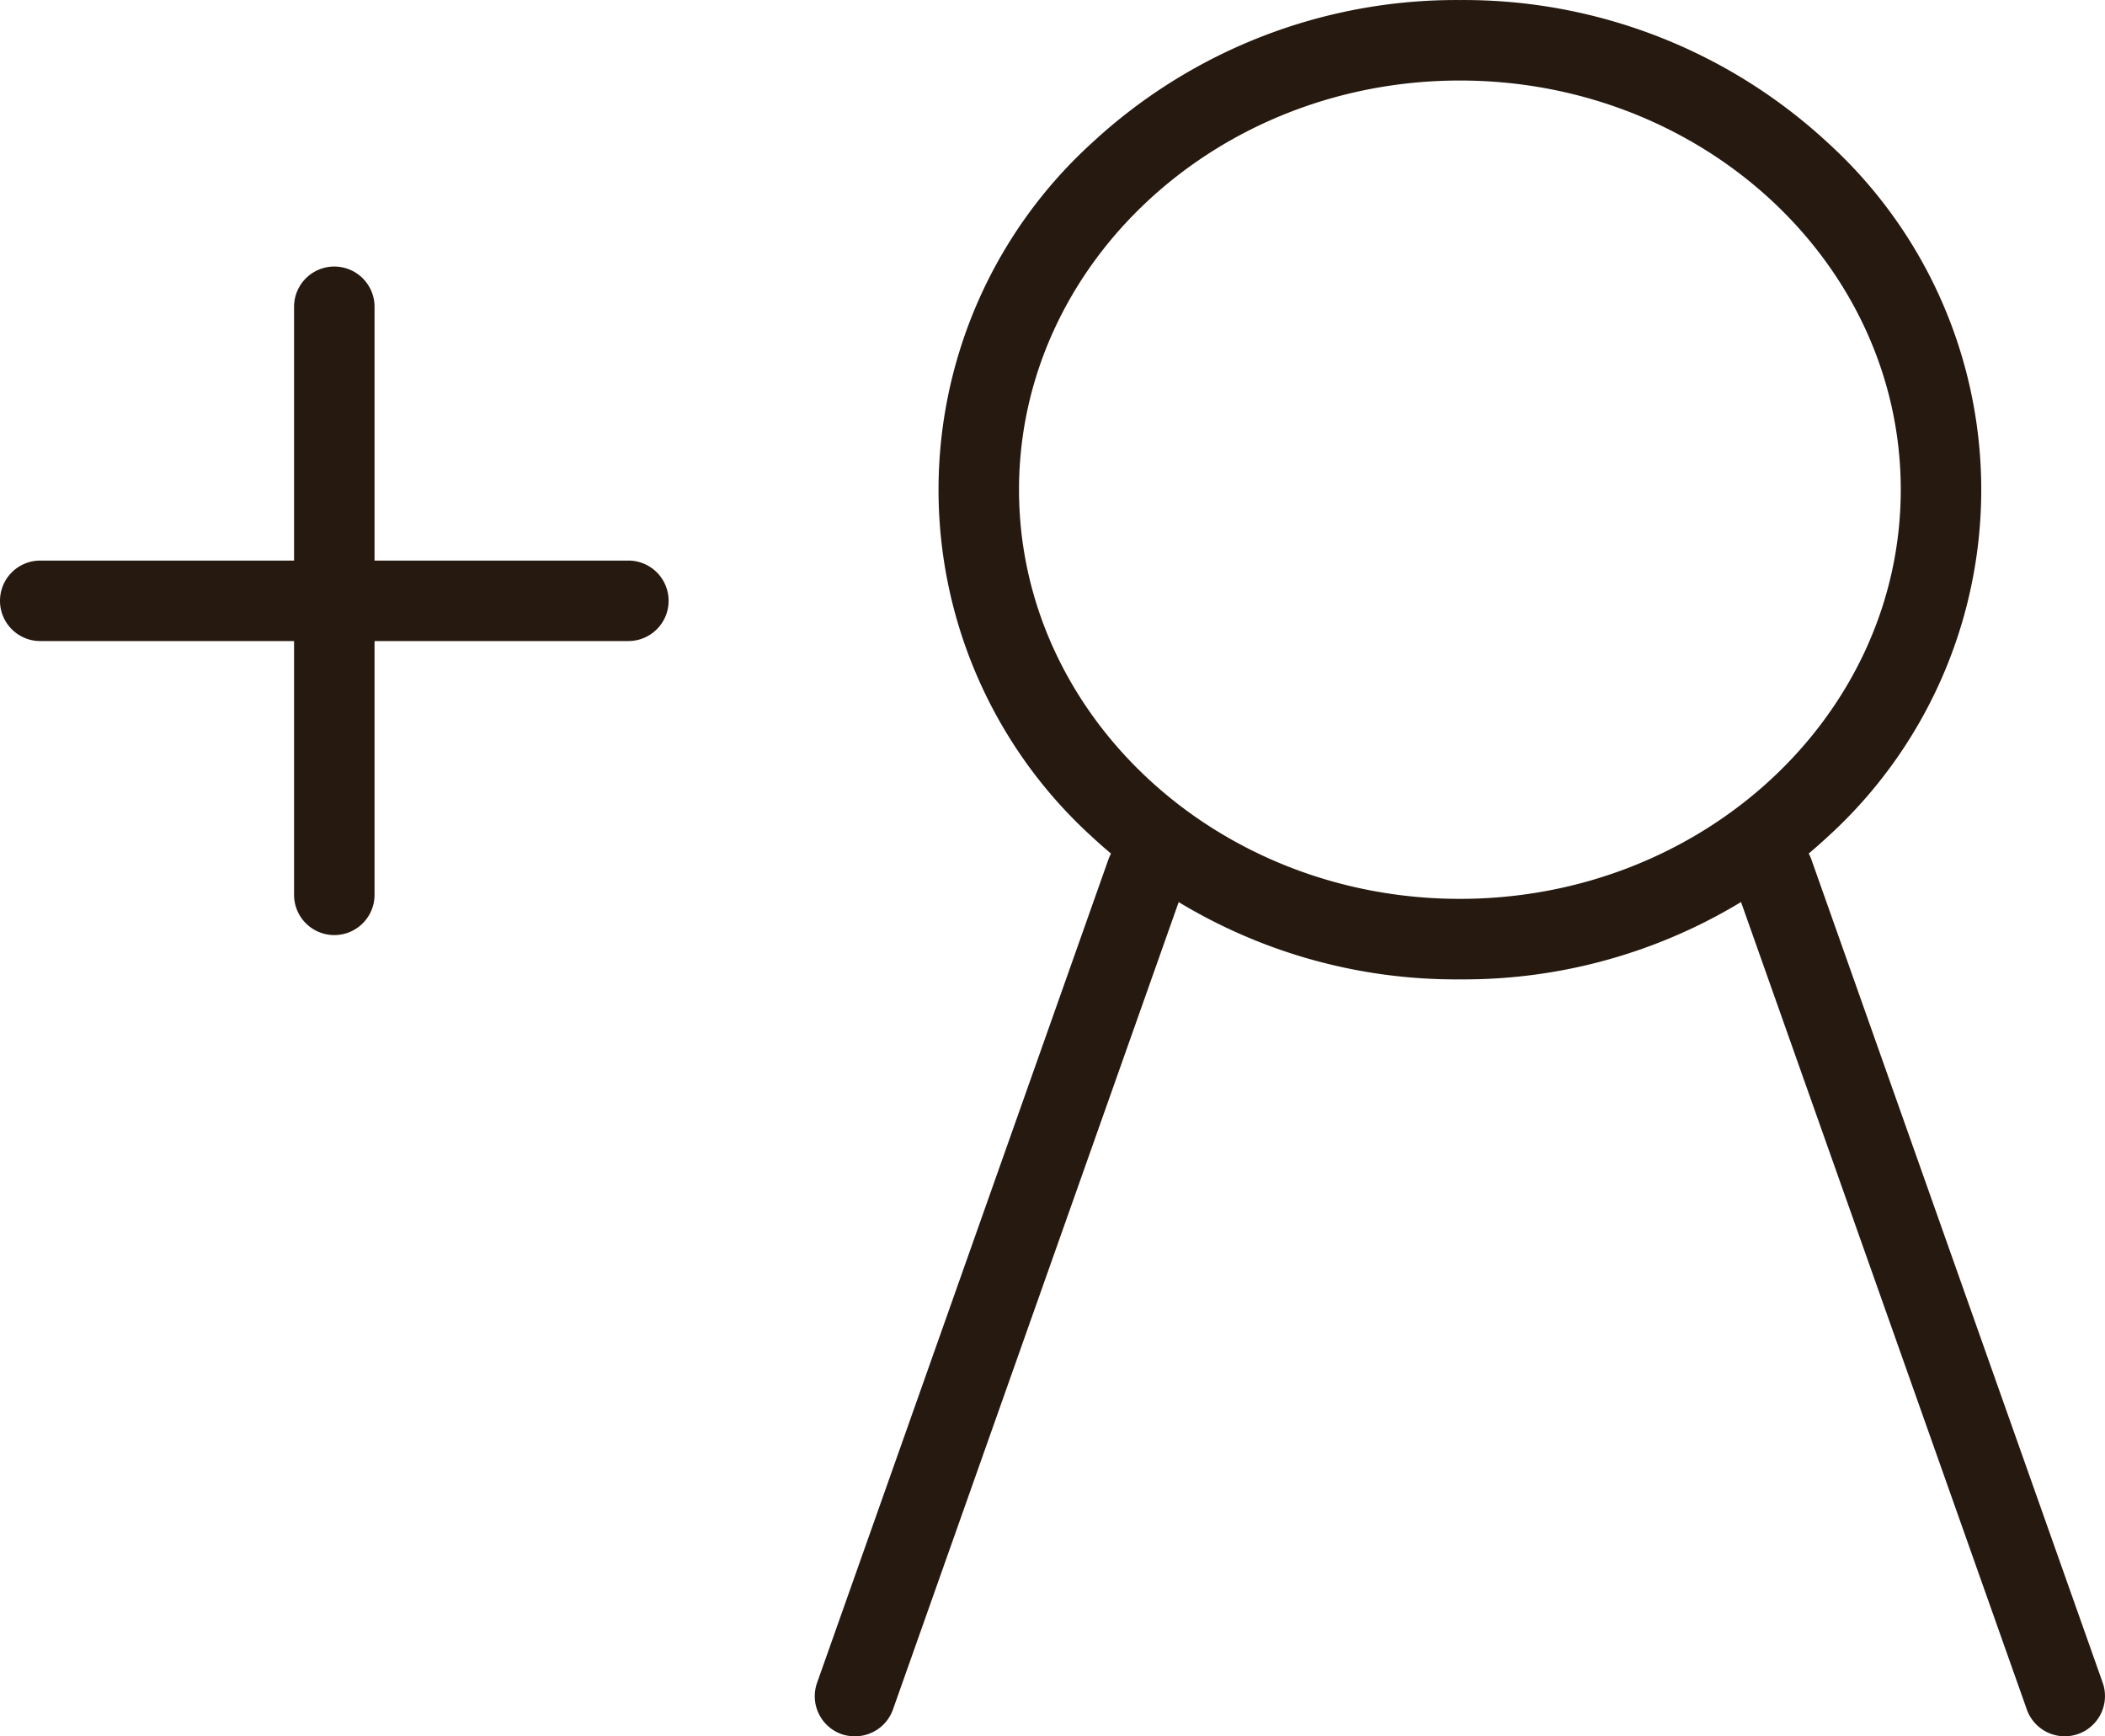
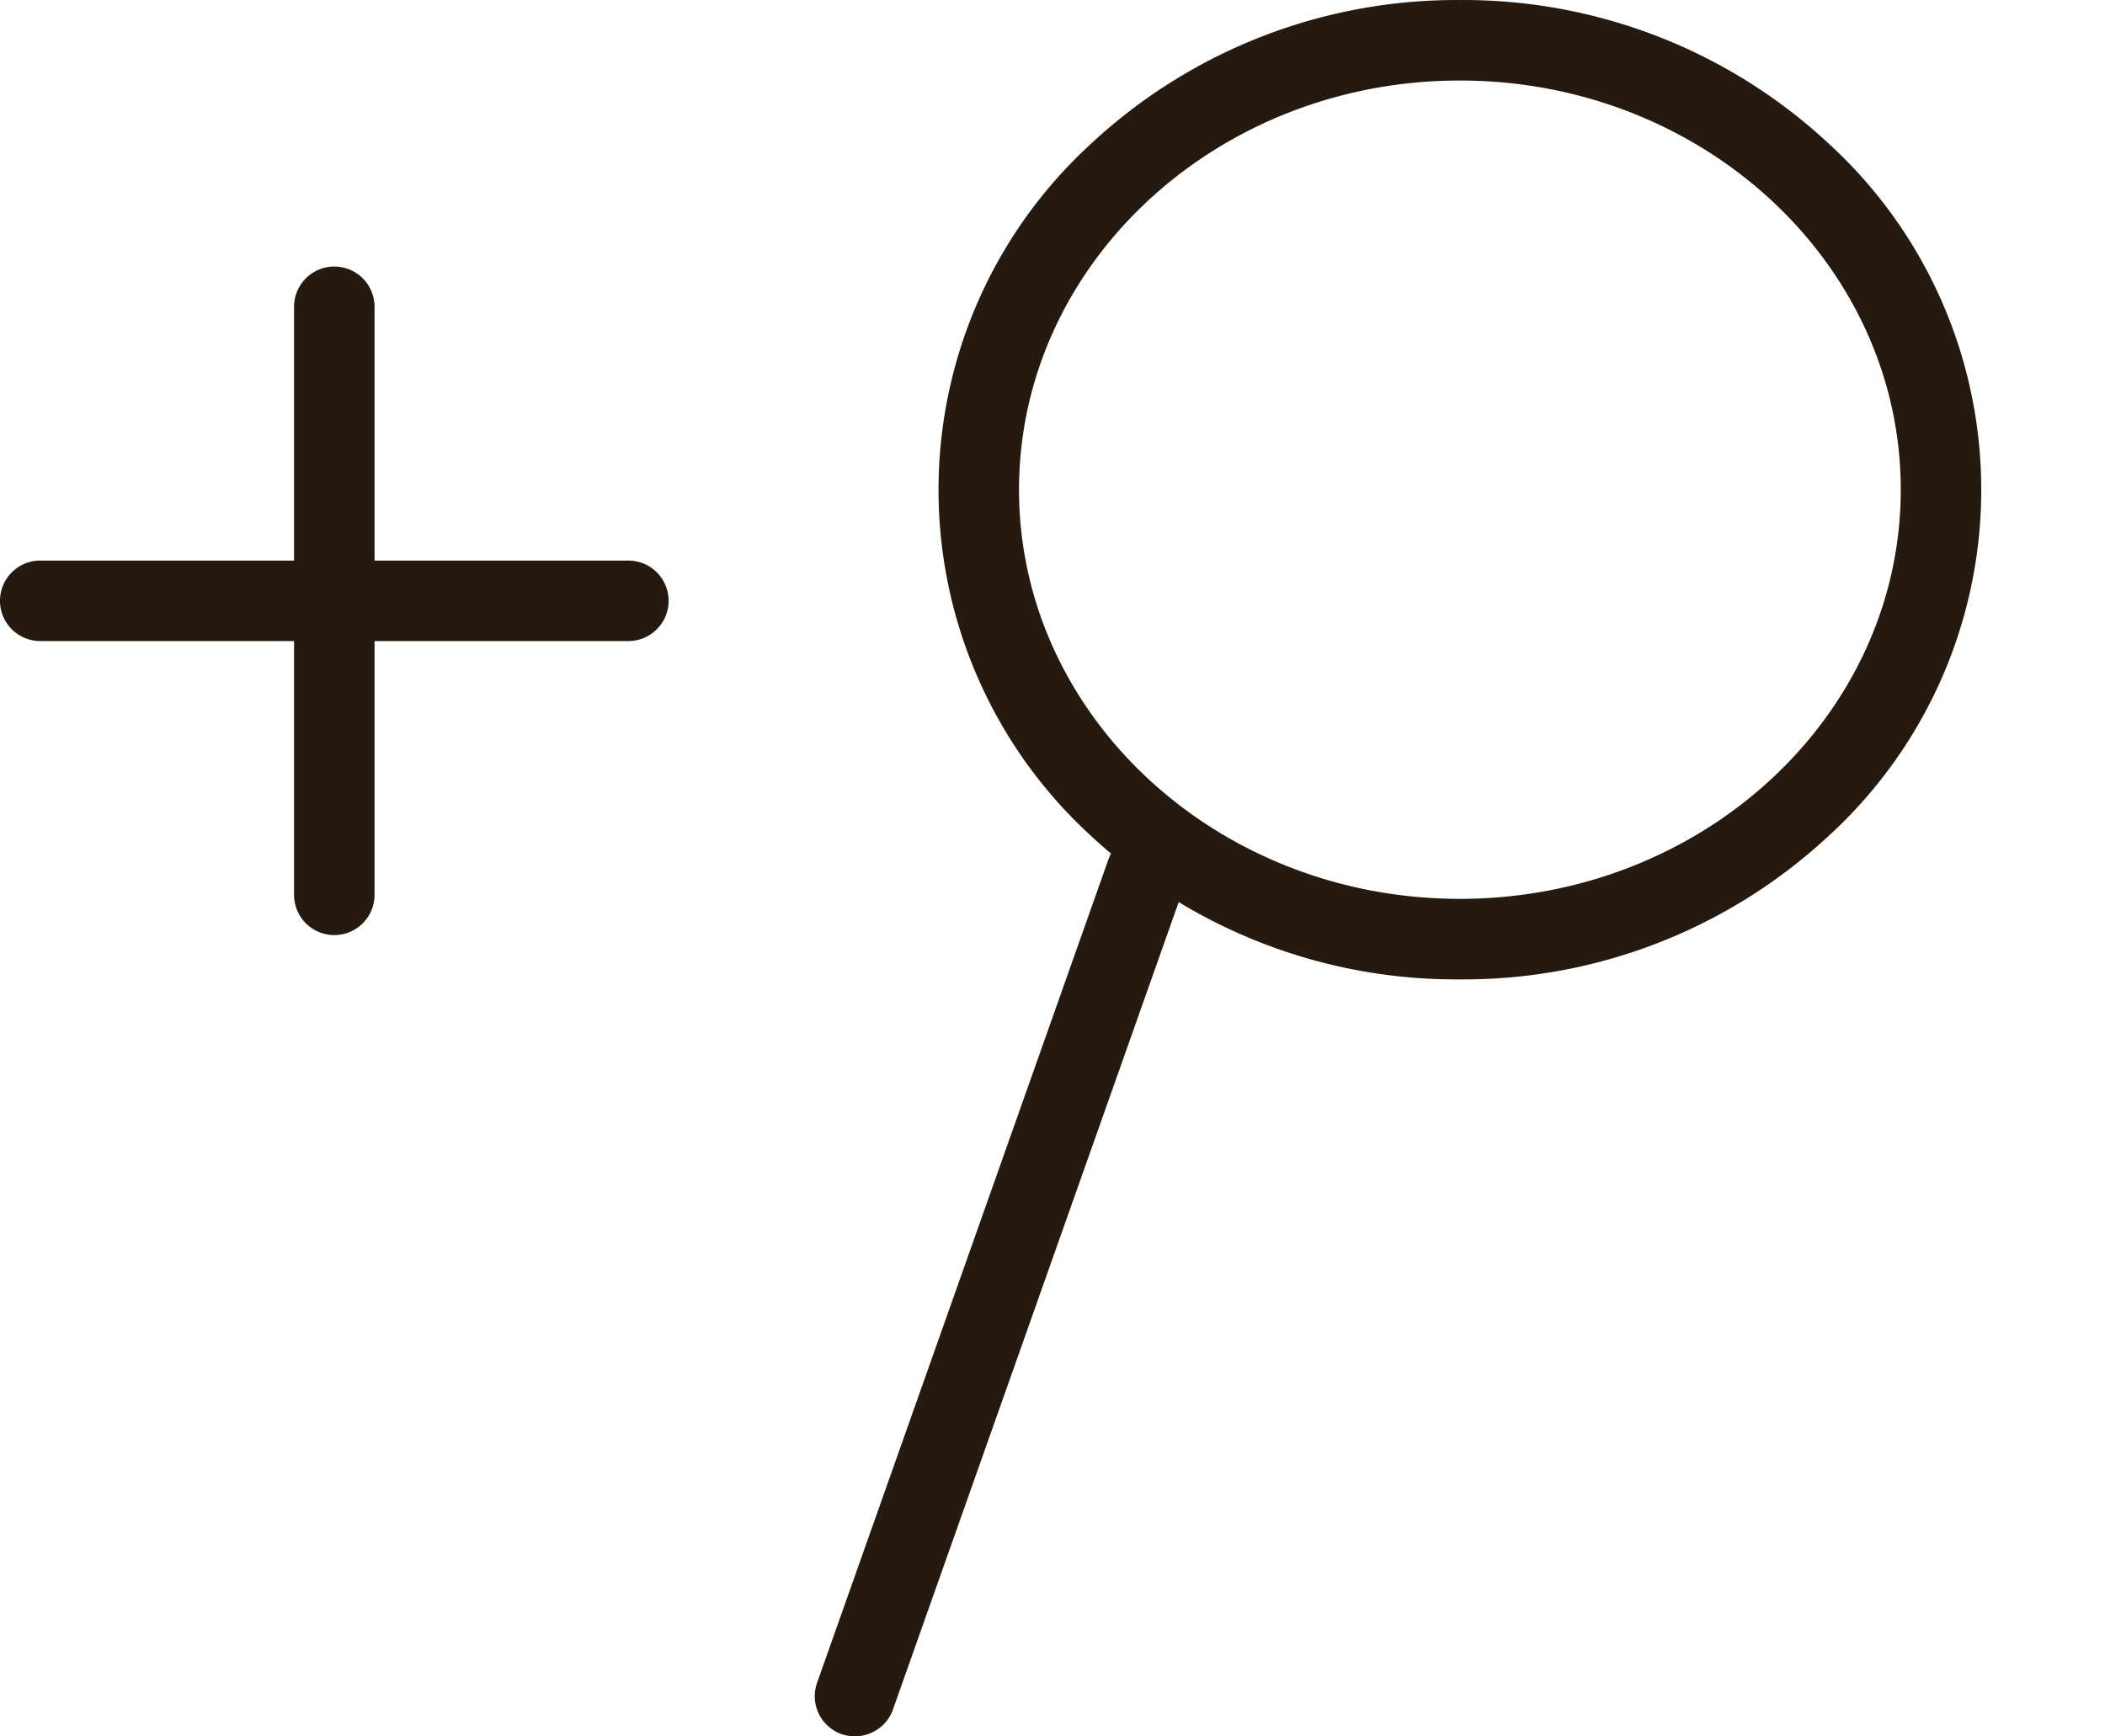
<svg xmlns="http://www.w3.org/2000/svg" width="52.306" height="43.148" viewBox="0 0 52.306 43.148">
  <g id="グループ_17026" data-name="グループ 17026" transform="translate(-503.784 -541.524)">
    <g id="グループ_17020" data-name="グループ 17020" transform="translate(503.06 547.265)">
      <path id="パス_175457" data-name="パス 175457" d="M12.511,16a1,1,0,0,1-1-1V.386a1,1,0,0,1,2,0V15A1,1,0,0,1,12.511,16Z" transform="translate(-3.48 1.497)" fill="#26190f" />
      <path id="パス_175458" data-name="パス 175458" d="M0,15.614a1,1,0,0,1-1-1V0A1,1,0,0,1,0-1,1,1,0,0,1,1,0V14.614A1,1,0,0,1,0,15.614Z" transform="translate(16.338 9.19) rotate(90)" fill="#26190f" />
    </g>
    <g id="グループ_31543" data-name="グループ 31543" transform="translate(-730.94 -13545.827)">
      <path id="楕円形_742" data-name="楕円形 742" d="M11.955-1a13.31,13.31,0,0,1,9.136,3.541,11.656,11.656,0,0,1,0,17.256,13.31,13.31,0,0,1-9.136,3.541A13.31,13.31,0,0,1,2.819,19.8a11.656,11.656,0,0,1,0-17.256A13.31,13.31,0,0,1,11.955-1Zm0,22.337c6.041,0,10.955-4.562,10.955-10.169S18,1,11.955,1,1,5.562,1,11.169,5.914,21.337,11.955,21.337Z" transform="translate(1259.045 14088.352)" fill="#26190f" />
      <path id="線_318" data-name="線 318" d="M0,21.453A1,1,0,0,1-.334,21.4a1,1,0,0,1-.609-1.276L6.295-.334A1,1,0,0,1,7.571-.943,1,1,0,0,1,8.18.334L.943,20.786A1,1,0,0,1,0,21.453Z" transform="translate(1255.97 14109.047)" fill="#26190f" />
-       <path id="線_319" data-name="線 319" d="M7.238,21.453a1,1,0,0,1-.943-.667L-.943.334A1,1,0,0,1-.334-.943,1,1,0,0,1,.943-.334L8.18,20.119a1,1,0,0,1-.943,1.334Z" transform="translate(1278.792 14109.047)" fill="#26190f" />
    </g>
  </g>
</svg>